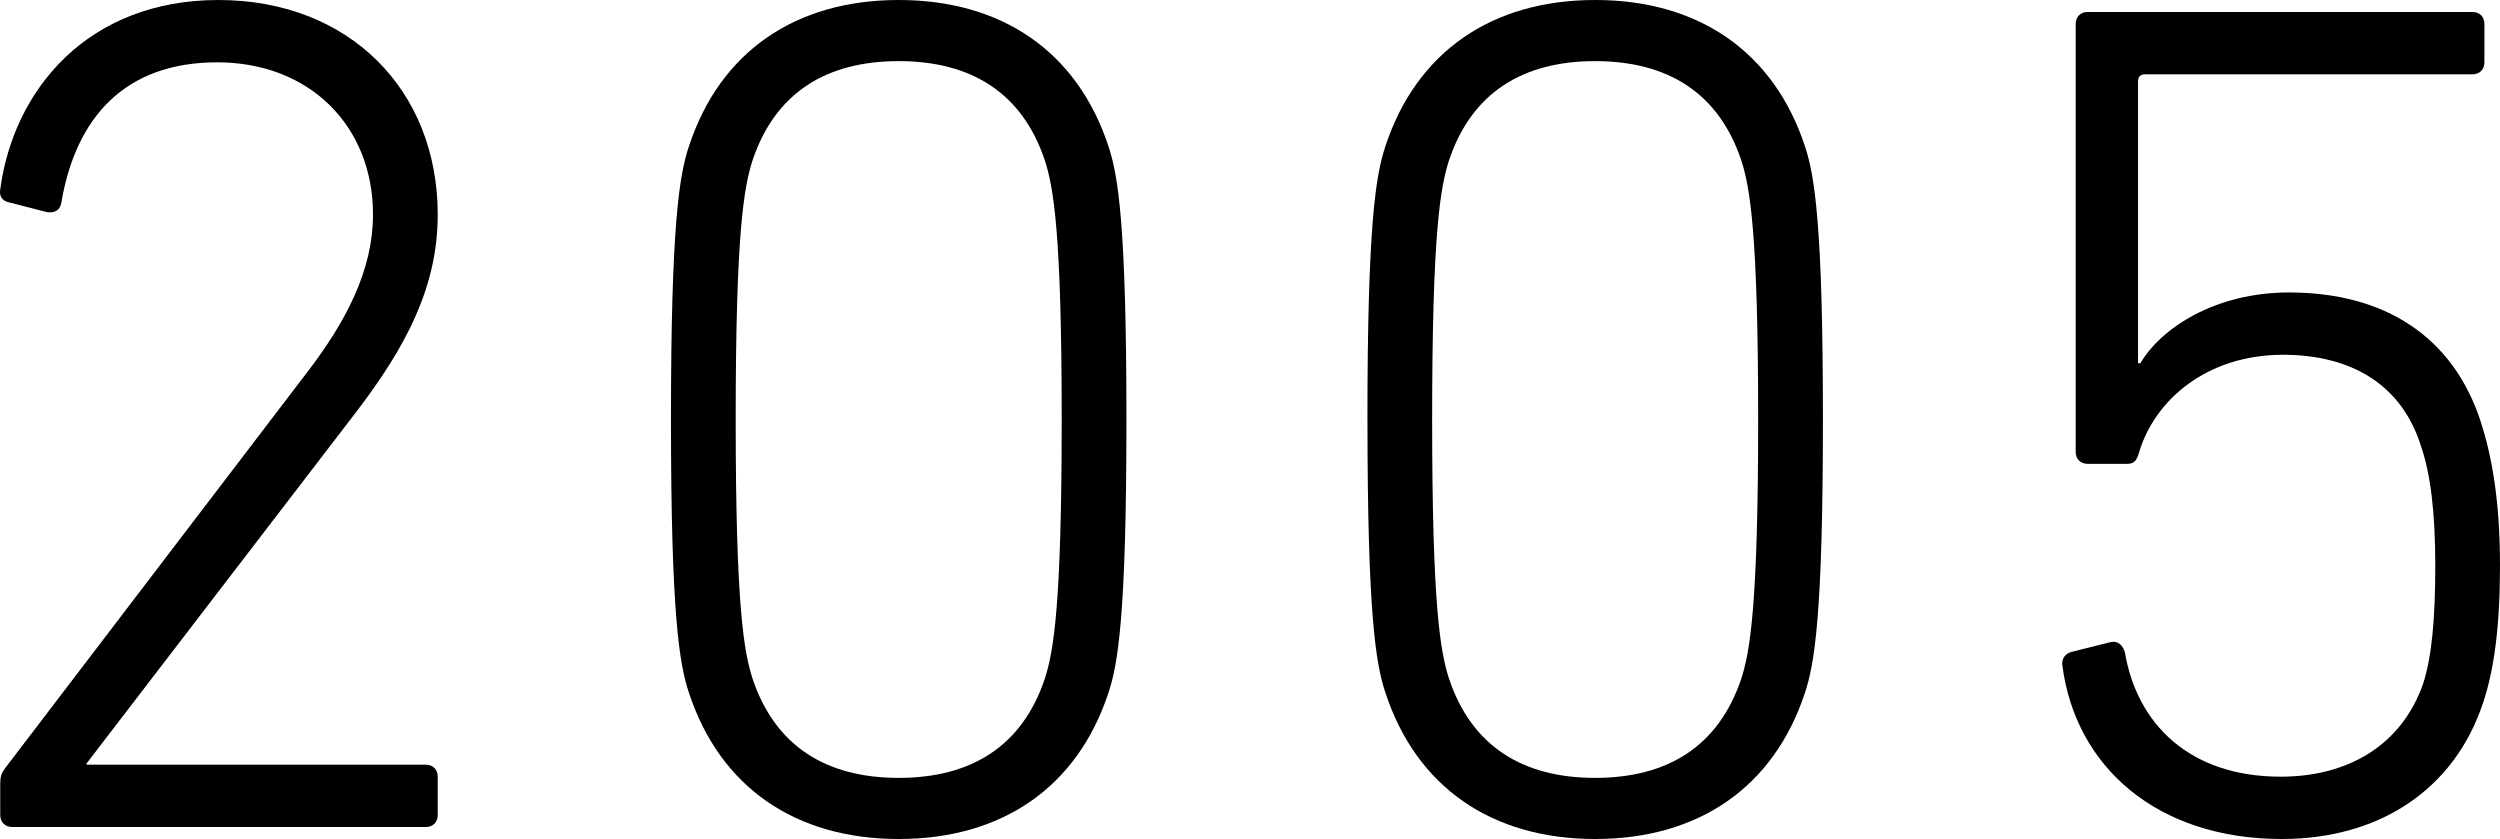
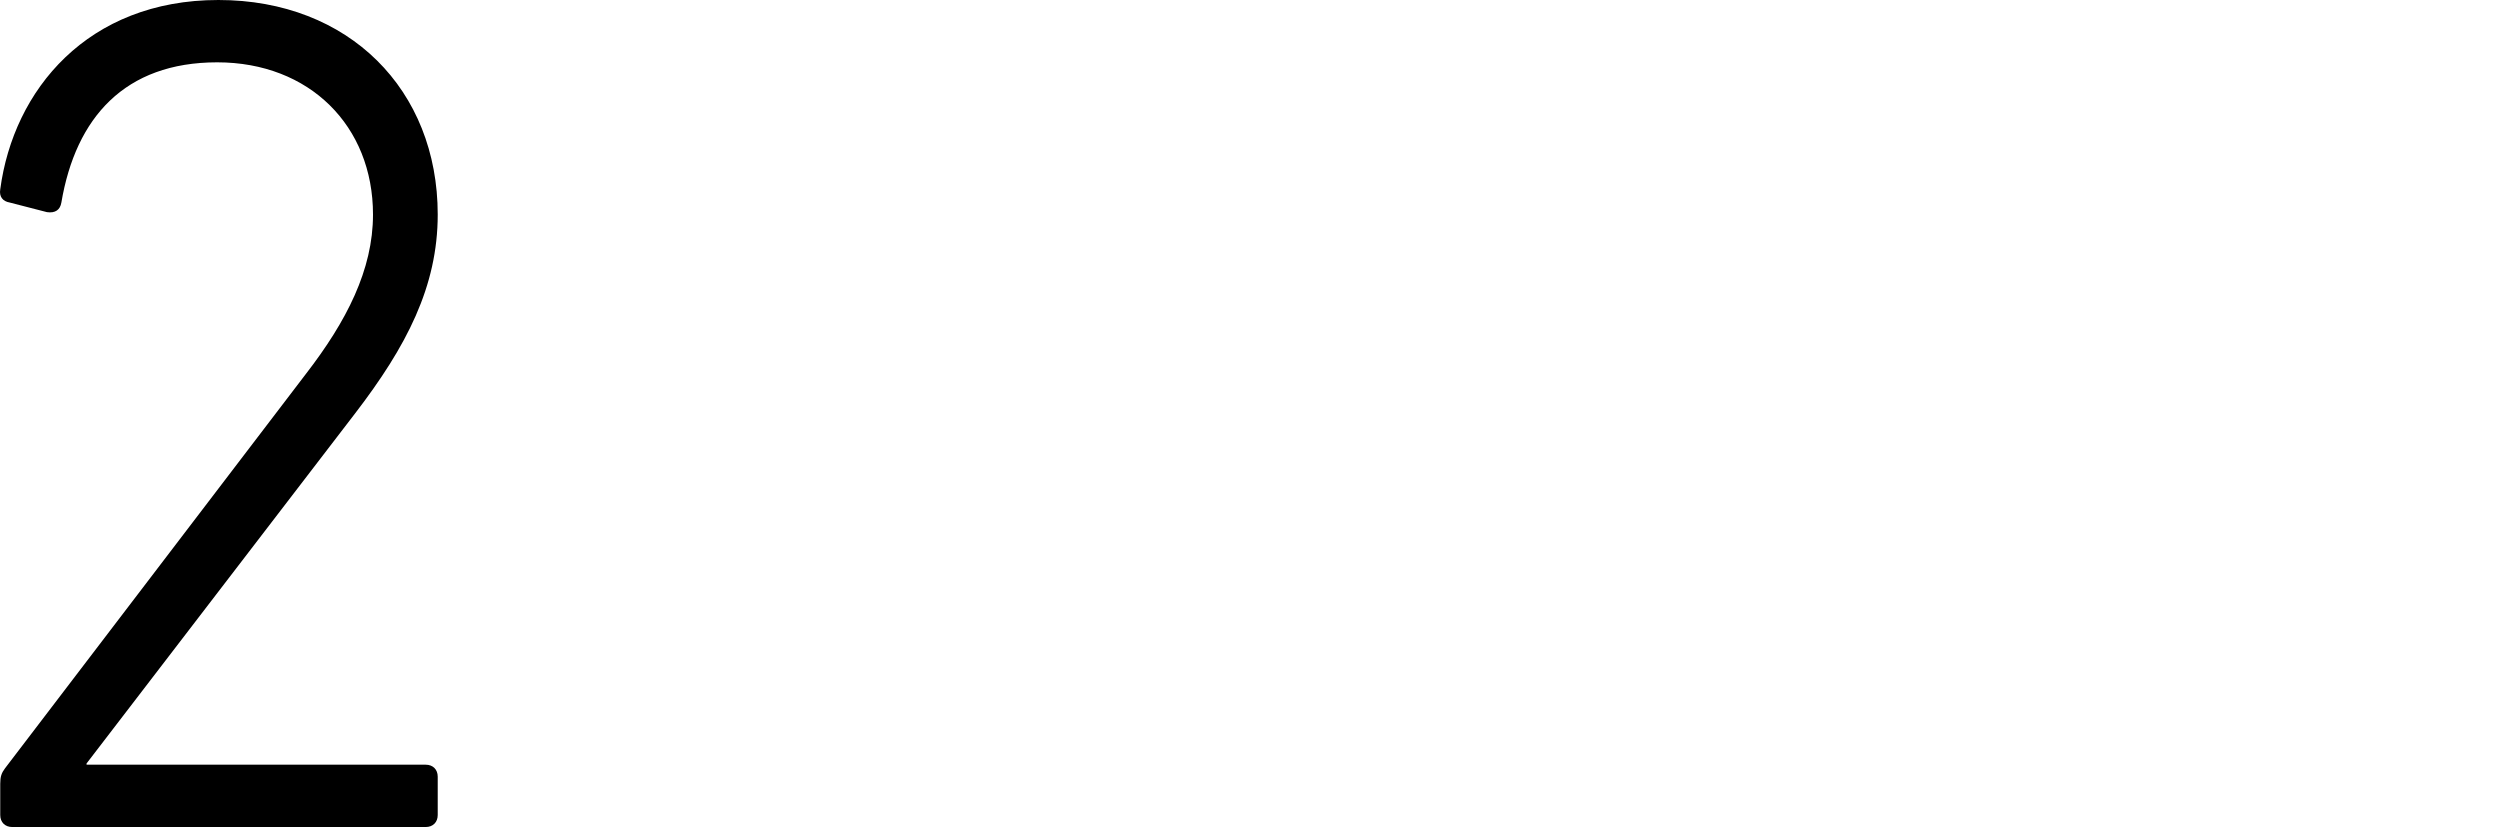
<svg xmlns="http://www.w3.org/2000/svg" id="_イヤー_1" viewBox="0 0 625.74 210">
  <path d="M.06,196.2c0-1.8,.3-2.7,1.2-3.9L76.56,93.6c10.2-13.2,16.8-26.1,16.8-39.9,0-22.2-15.9-38.1-39-38.1S18.96,29.4,15.36,50.7c-.3,1.8-1.5,2.7-3.6,2.4l-9.3-2.4c-1.8-.3-2.7-1.5-2.4-3.3C3.36,22.5,21.96,0,54.66,0s54.9,22.5,54.9,53.7c0,18-7.8,33-20.7,49.8L21.66,191.1v.3H106.56c1.8,0,3,1.2,3,3v9.6c0,1.8-1.2,3-3,3H3.06c-1.8,0-3-1.2-3-3v-7.8Z" />
-   <path d="M167.94,105c0-48.9,2.1-61.2,4.5-68.4C180.24,12.9,199.14,0,224.94,0s44.7,12.9,52.5,36.6c2.4,7.2,4.5,19.5,4.5,68.4s-2.1,61.2-4.5,68.4c-7.8,23.7-26.7,36.6-52.5,36.6s-44.7-12.9-52.5-36.6c-2.4-7.2-4.5-19.5-4.5-68.4Zm57,89.7c18,0,30.9-7.8,36.6-24.9,2.1-6.6,4.2-17.7,4.2-64.8s-2.1-58.2-4.2-64.8c-5.7-17.1-18.6-24.9-36.6-24.9s-30.9,7.8-36.6,24.9c-2.1,6.6-4.2,17.7-4.2,64.8s2.1,58.2,4.2,64.8c5.7,17.1,18.6,24.9,36.6,24.9Z" />
-   <path d="M342.26,105c0-48.9,2.1-61.2,4.5-68.4C354.57,12.9,373.47,0,399.27,0s44.7,12.9,52.5,36.6c2.4,7.2,4.5,19.5,4.5,68.4s-2.1,61.2-4.5,68.4c-7.8,23.7-26.7,36.6-52.5,36.6s-44.7-12.9-52.5-36.6c-2.4-7.2-4.5-19.5-4.5-68.4Zm57,89.7c18,0,30.9-7.8,36.6-24.9,2.1-6.6,4.2-17.7,4.2-64.8s-2.1-58.2-4.2-64.8c-5.7-17.1-18.6-24.9-36.6-24.9s-30.9,7.8-36.6,24.9c-2.1,6.6-4.2,17.7-4.2,64.8s2.1,58.2,4.2,64.8c5.7,17.1,18.6,24.9,36.6,24.9Z" />
-   <path d="M518.34,163.2l9.6-2.4c2.1-.6,3.3,.6,3.9,2.4,3,18,16.2,31.2,39,31.2,16.8,0,30.3-7.8,35.7-23.4,2.1-6.6,3-15.9,3-29.4s-1.2-23.1-3.6-30c-4.8-15.3-17.4-22.8-34.5-22.8-19.2,0-32.1,11.4-36,24.3-.6,2.1-1.2,3-3,3h-9.9c-1.8,0-3-1.2-3-3V6c0-1.8,1.2-3,3-3h96.3c1.8,0,3,1.2,3,3V15.6c0,1.8-1.2,3-3,3h-81.9c-1.2,0-1.8,.6-1.8,1.8V90.9h.6c5.1-8.7,18.6-17.7,37.2-17.7,24,0,41.1,11.1,48,32.4,2.7,8.4,4.8,19.5,4.8,36,0,15.3-1.5,26.1-4.2,34.2-7.2,21.9-26.1,34.2-50.4,34.2-31.5,0-51.6-18.3-54.9-43.2-.3-1.5,.3-3,2.1-3.6Z" />
</svg>